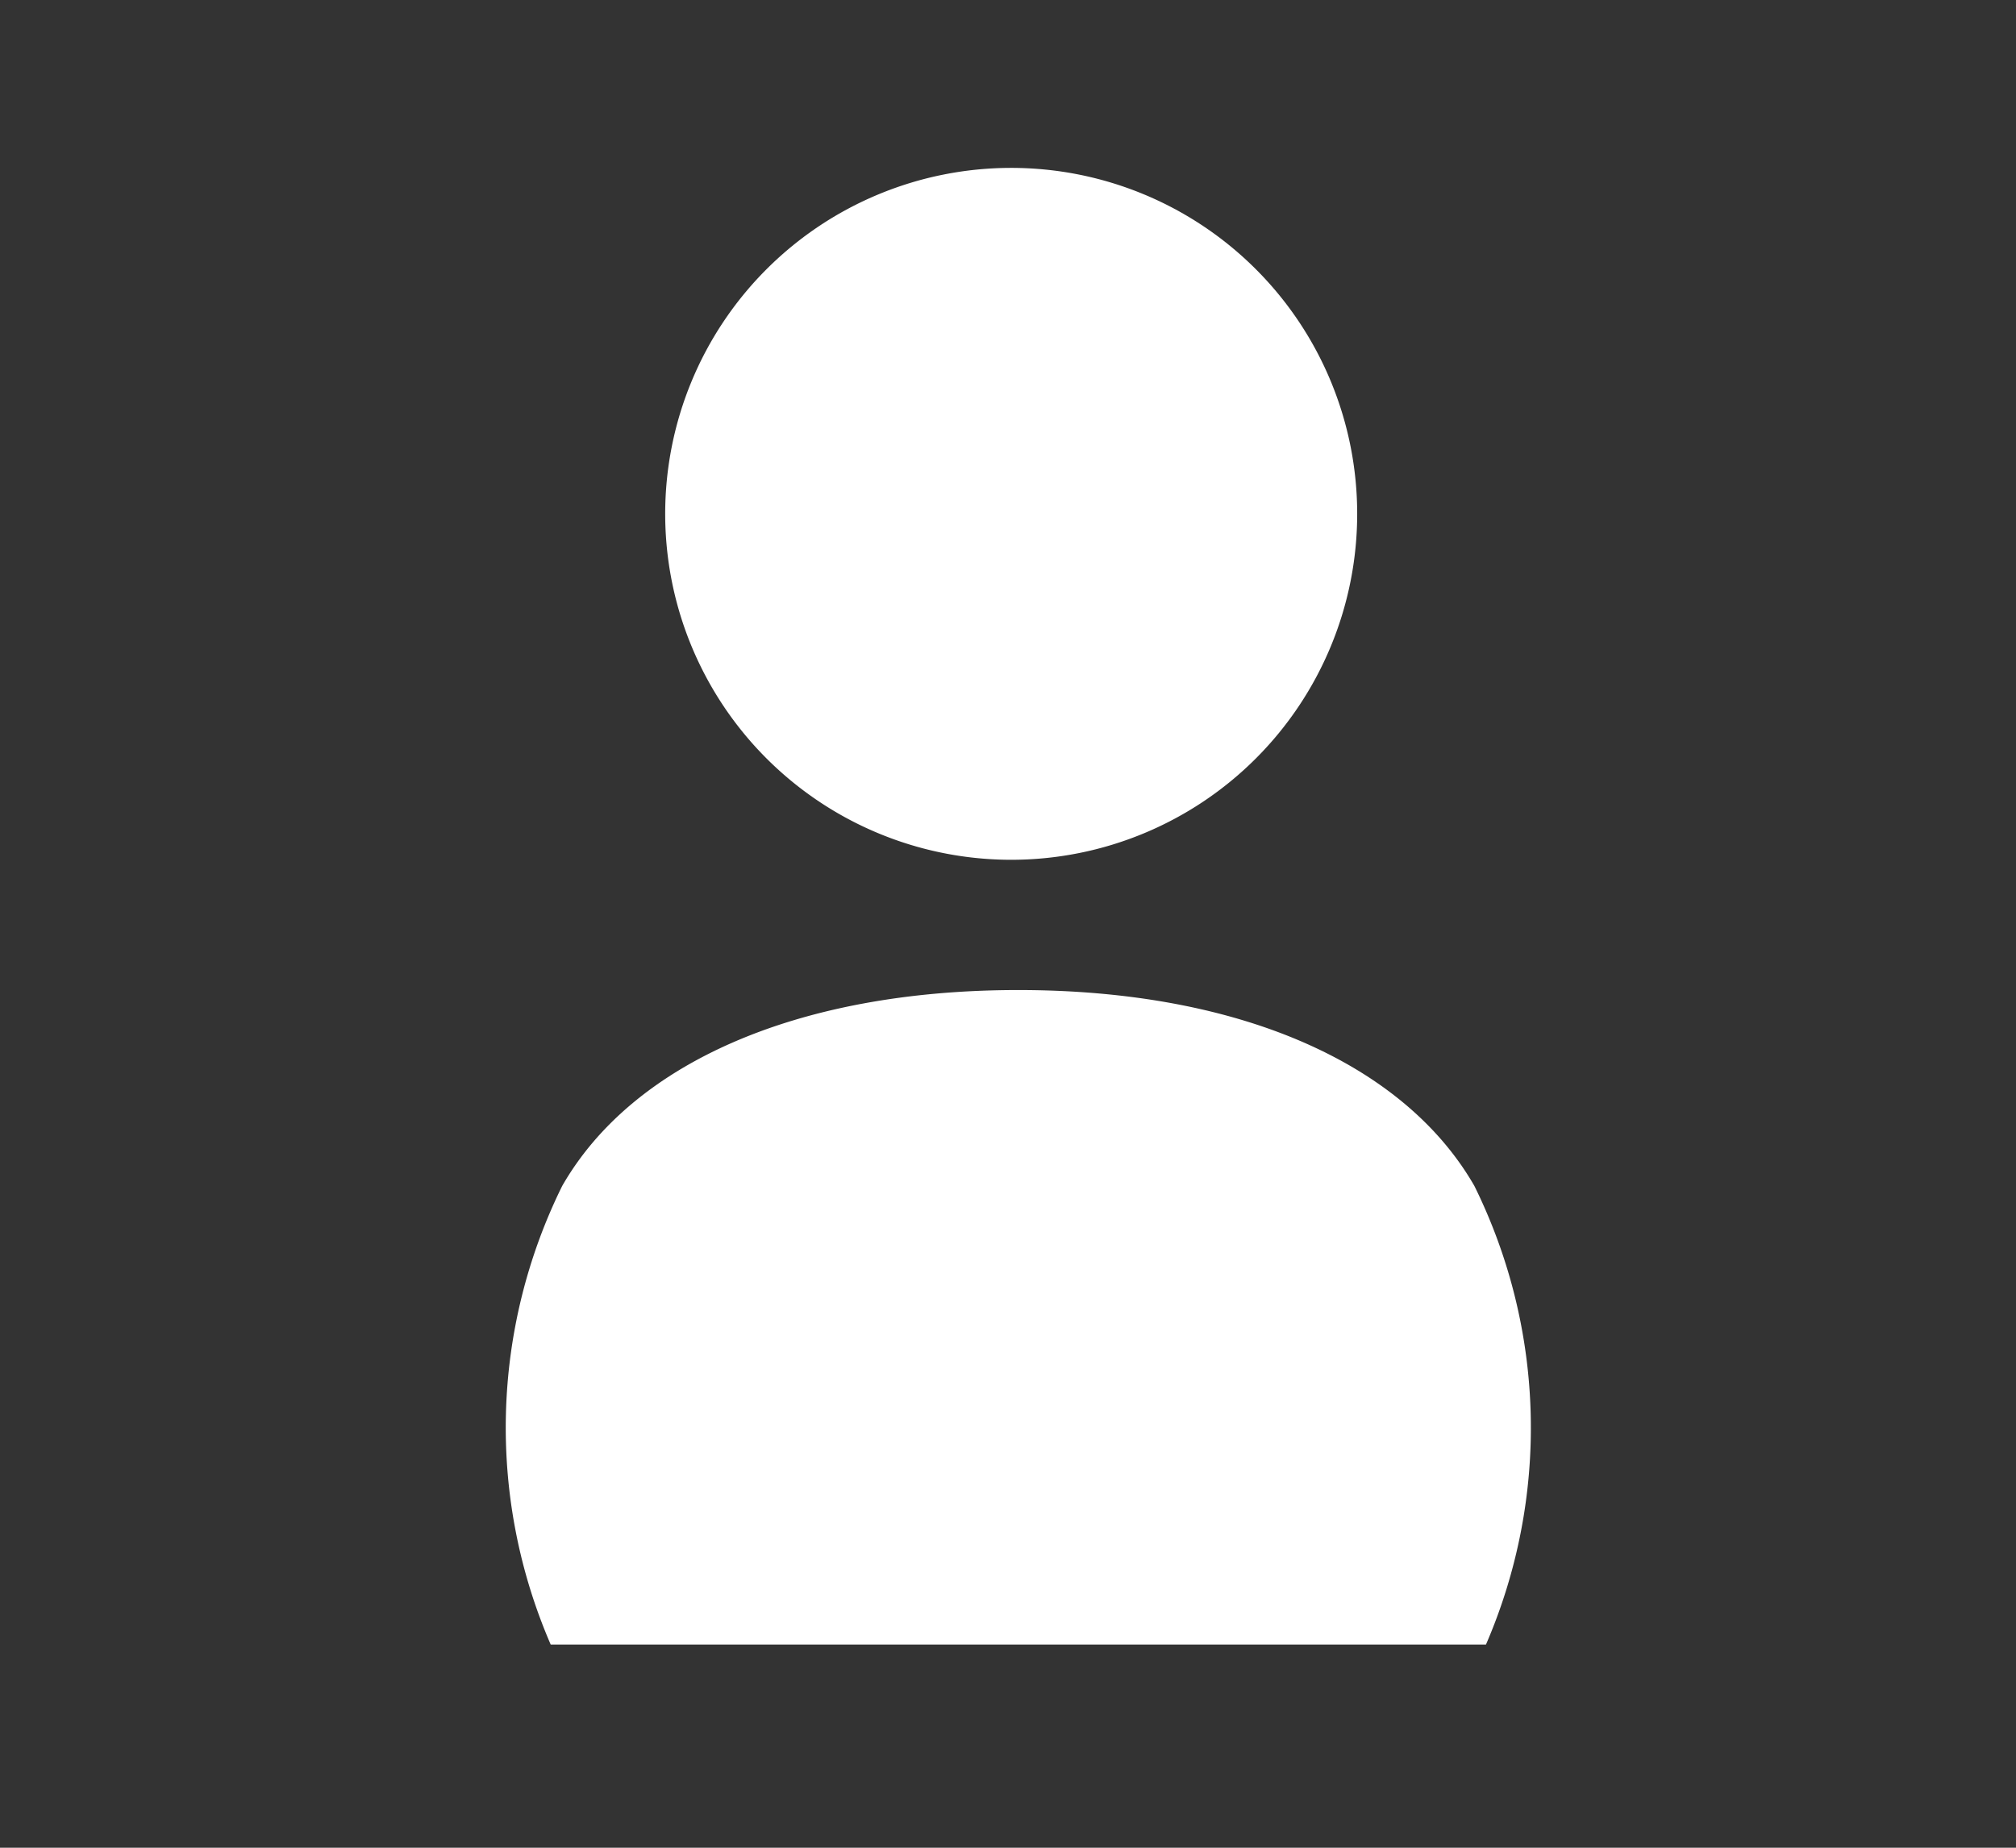
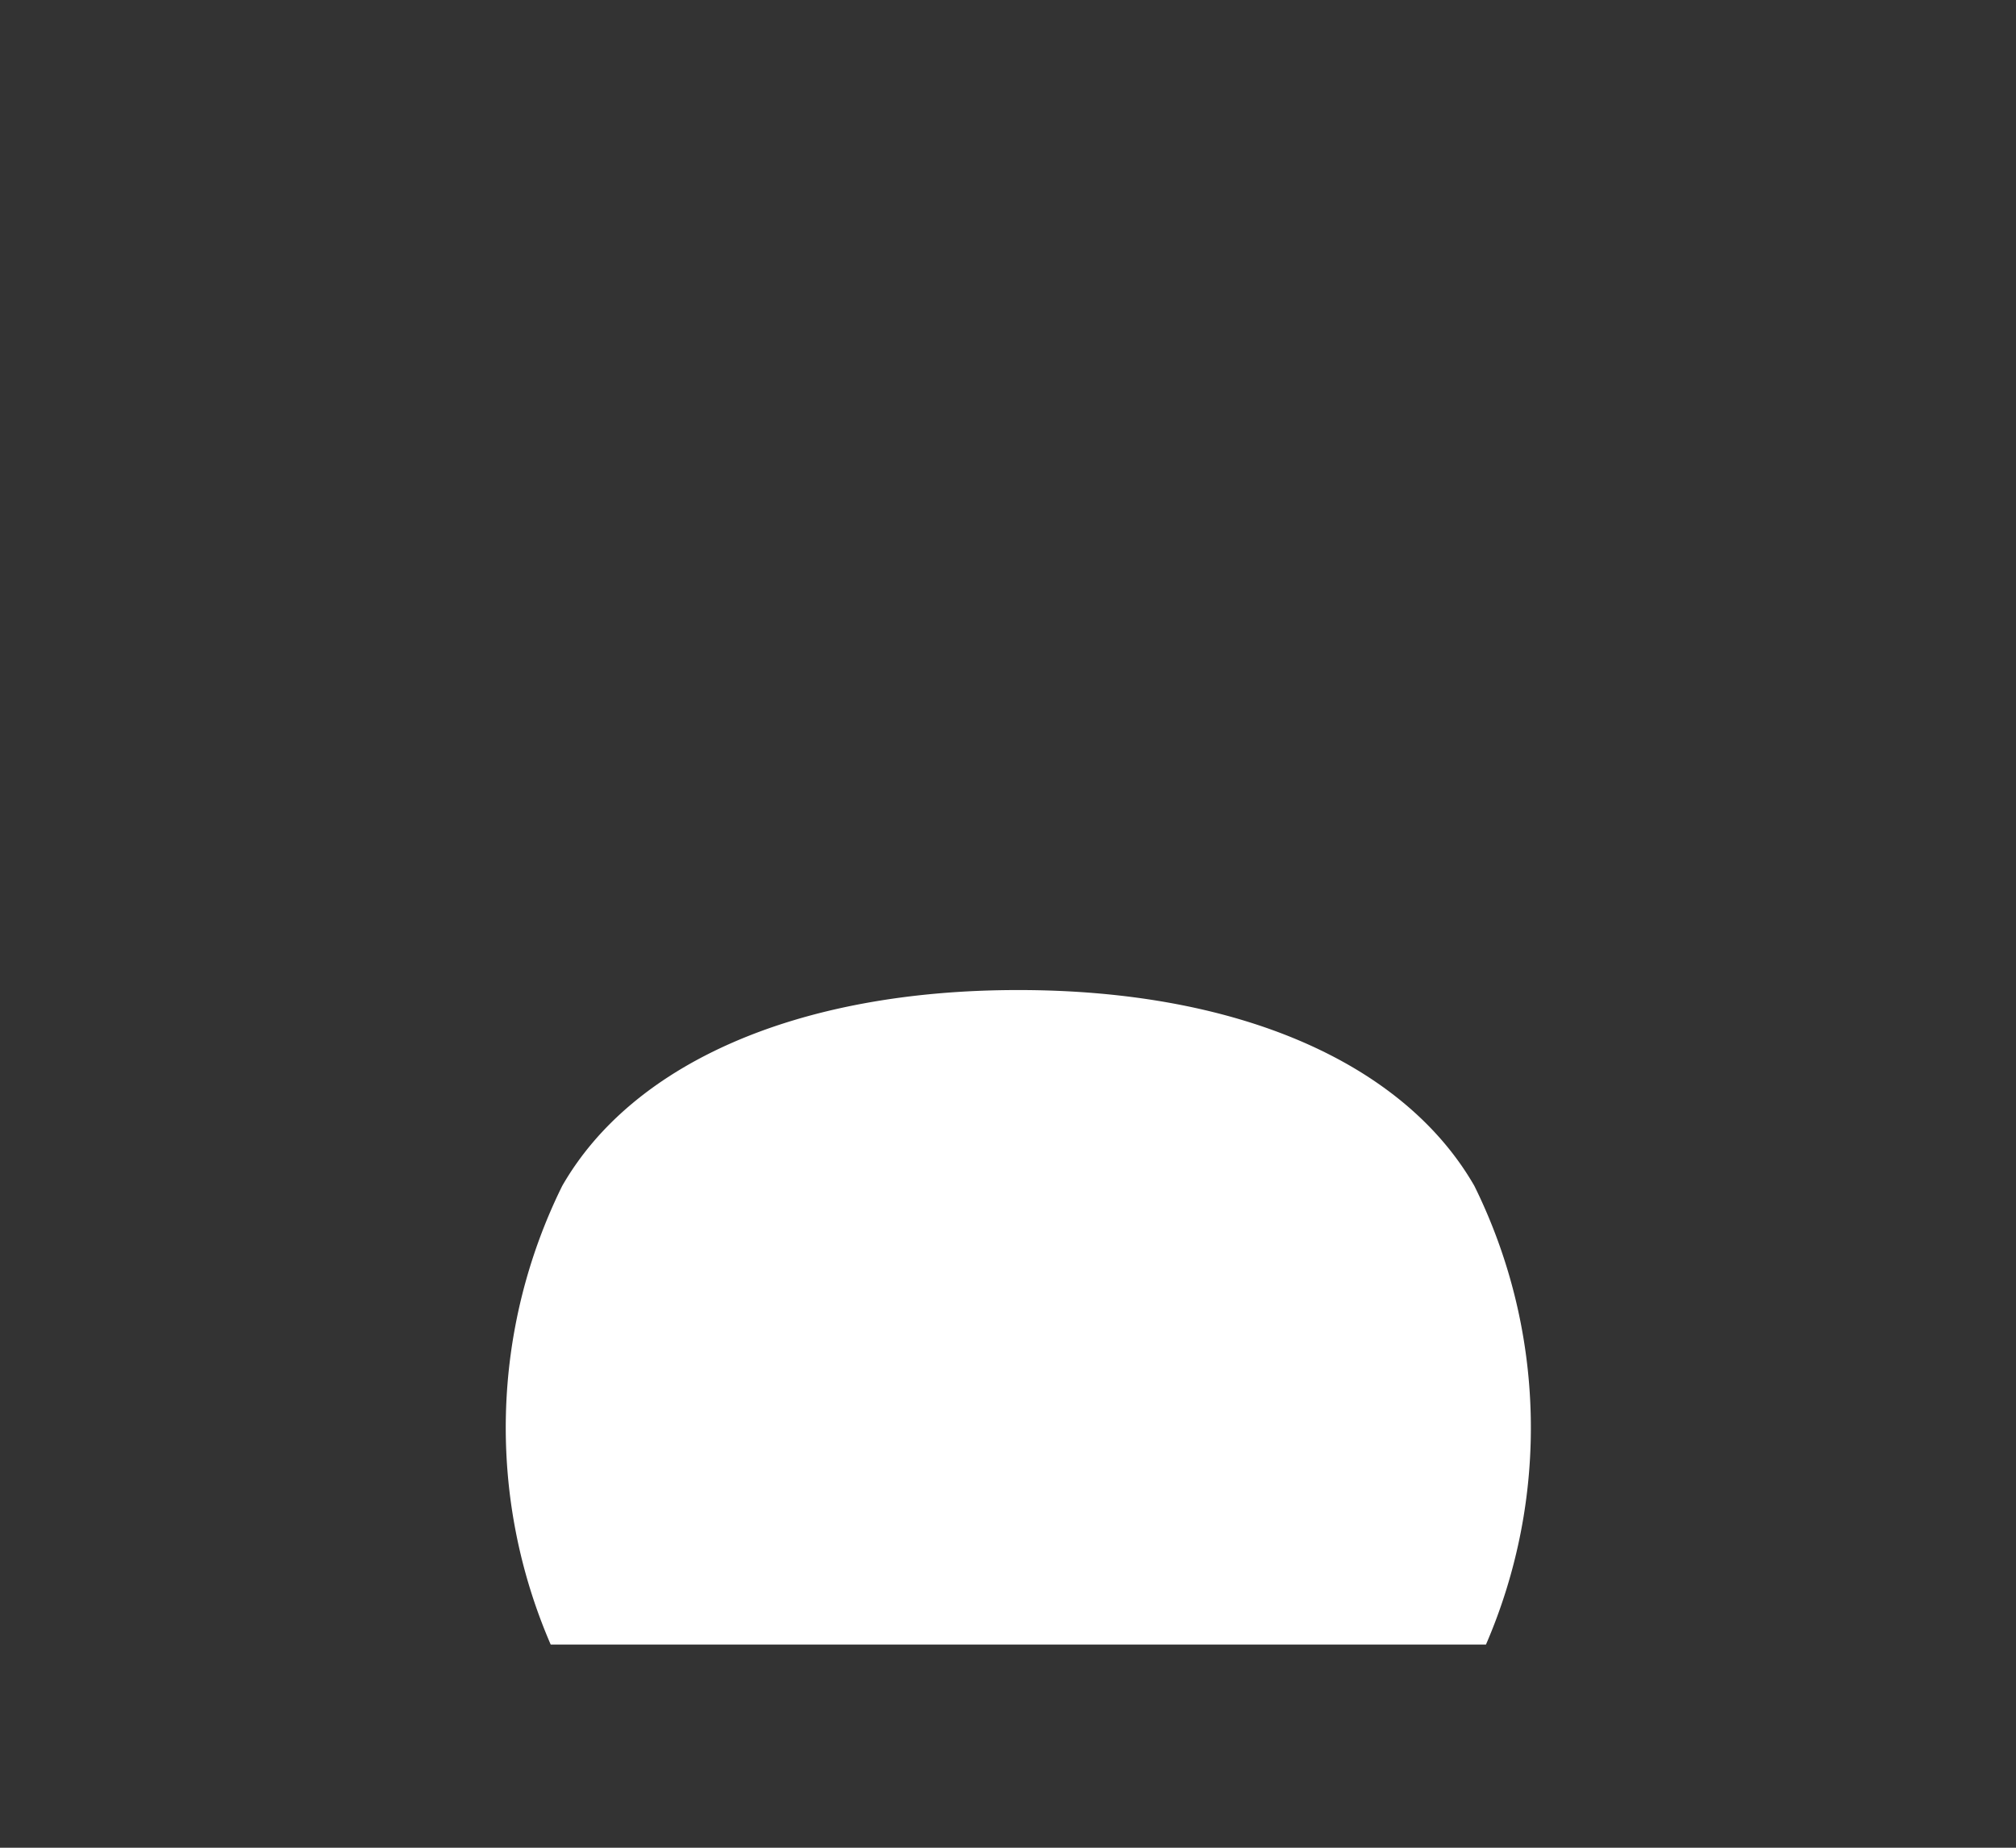
<svg xmlns="http://www.w3.org/2000/svg" width="24" height="22" viewBox="0 0 24 22">
  <rect x="0" y="0" width="24" height="22" fill="#333333" stroke="none" />
  <g id="icon_man" transform="translate(613 -3074)">
-     <rect id="長方形_8575" data-name="長方形 8575" width="24" height="22" transform="translate(-613 3074)" fill="rgba(230,203,203,0)" />
    <g id="グループ_3053" data-name="グループ 3053" transform="translate(-35.38 -0.876)">
-       <path id="パス_3238" data-name="パス 3238" d="M28.224,326.163a4.119,4.119,0,1,0-4.12-4.119A4.119,4.119,0,0,0,28.224,326.163Z" transform="translate(-593.805 2758.95)" fill="#fff" />
      <path id="パス_3239" data-name="パス 3239" d="M9.043,425.973c-2.648,0-4.6.884-5.43,2.332a6.5,6.5,0,0,0-.137,5.461H14.61a6.5,6.5,0,0,0-.138-5.461C13.64,426.857,11.69,425.973,9.043,425.973Z" transform="translate(-574.54 2660.691)" fill="#fff" />
    </g>
  </g>
</svg>